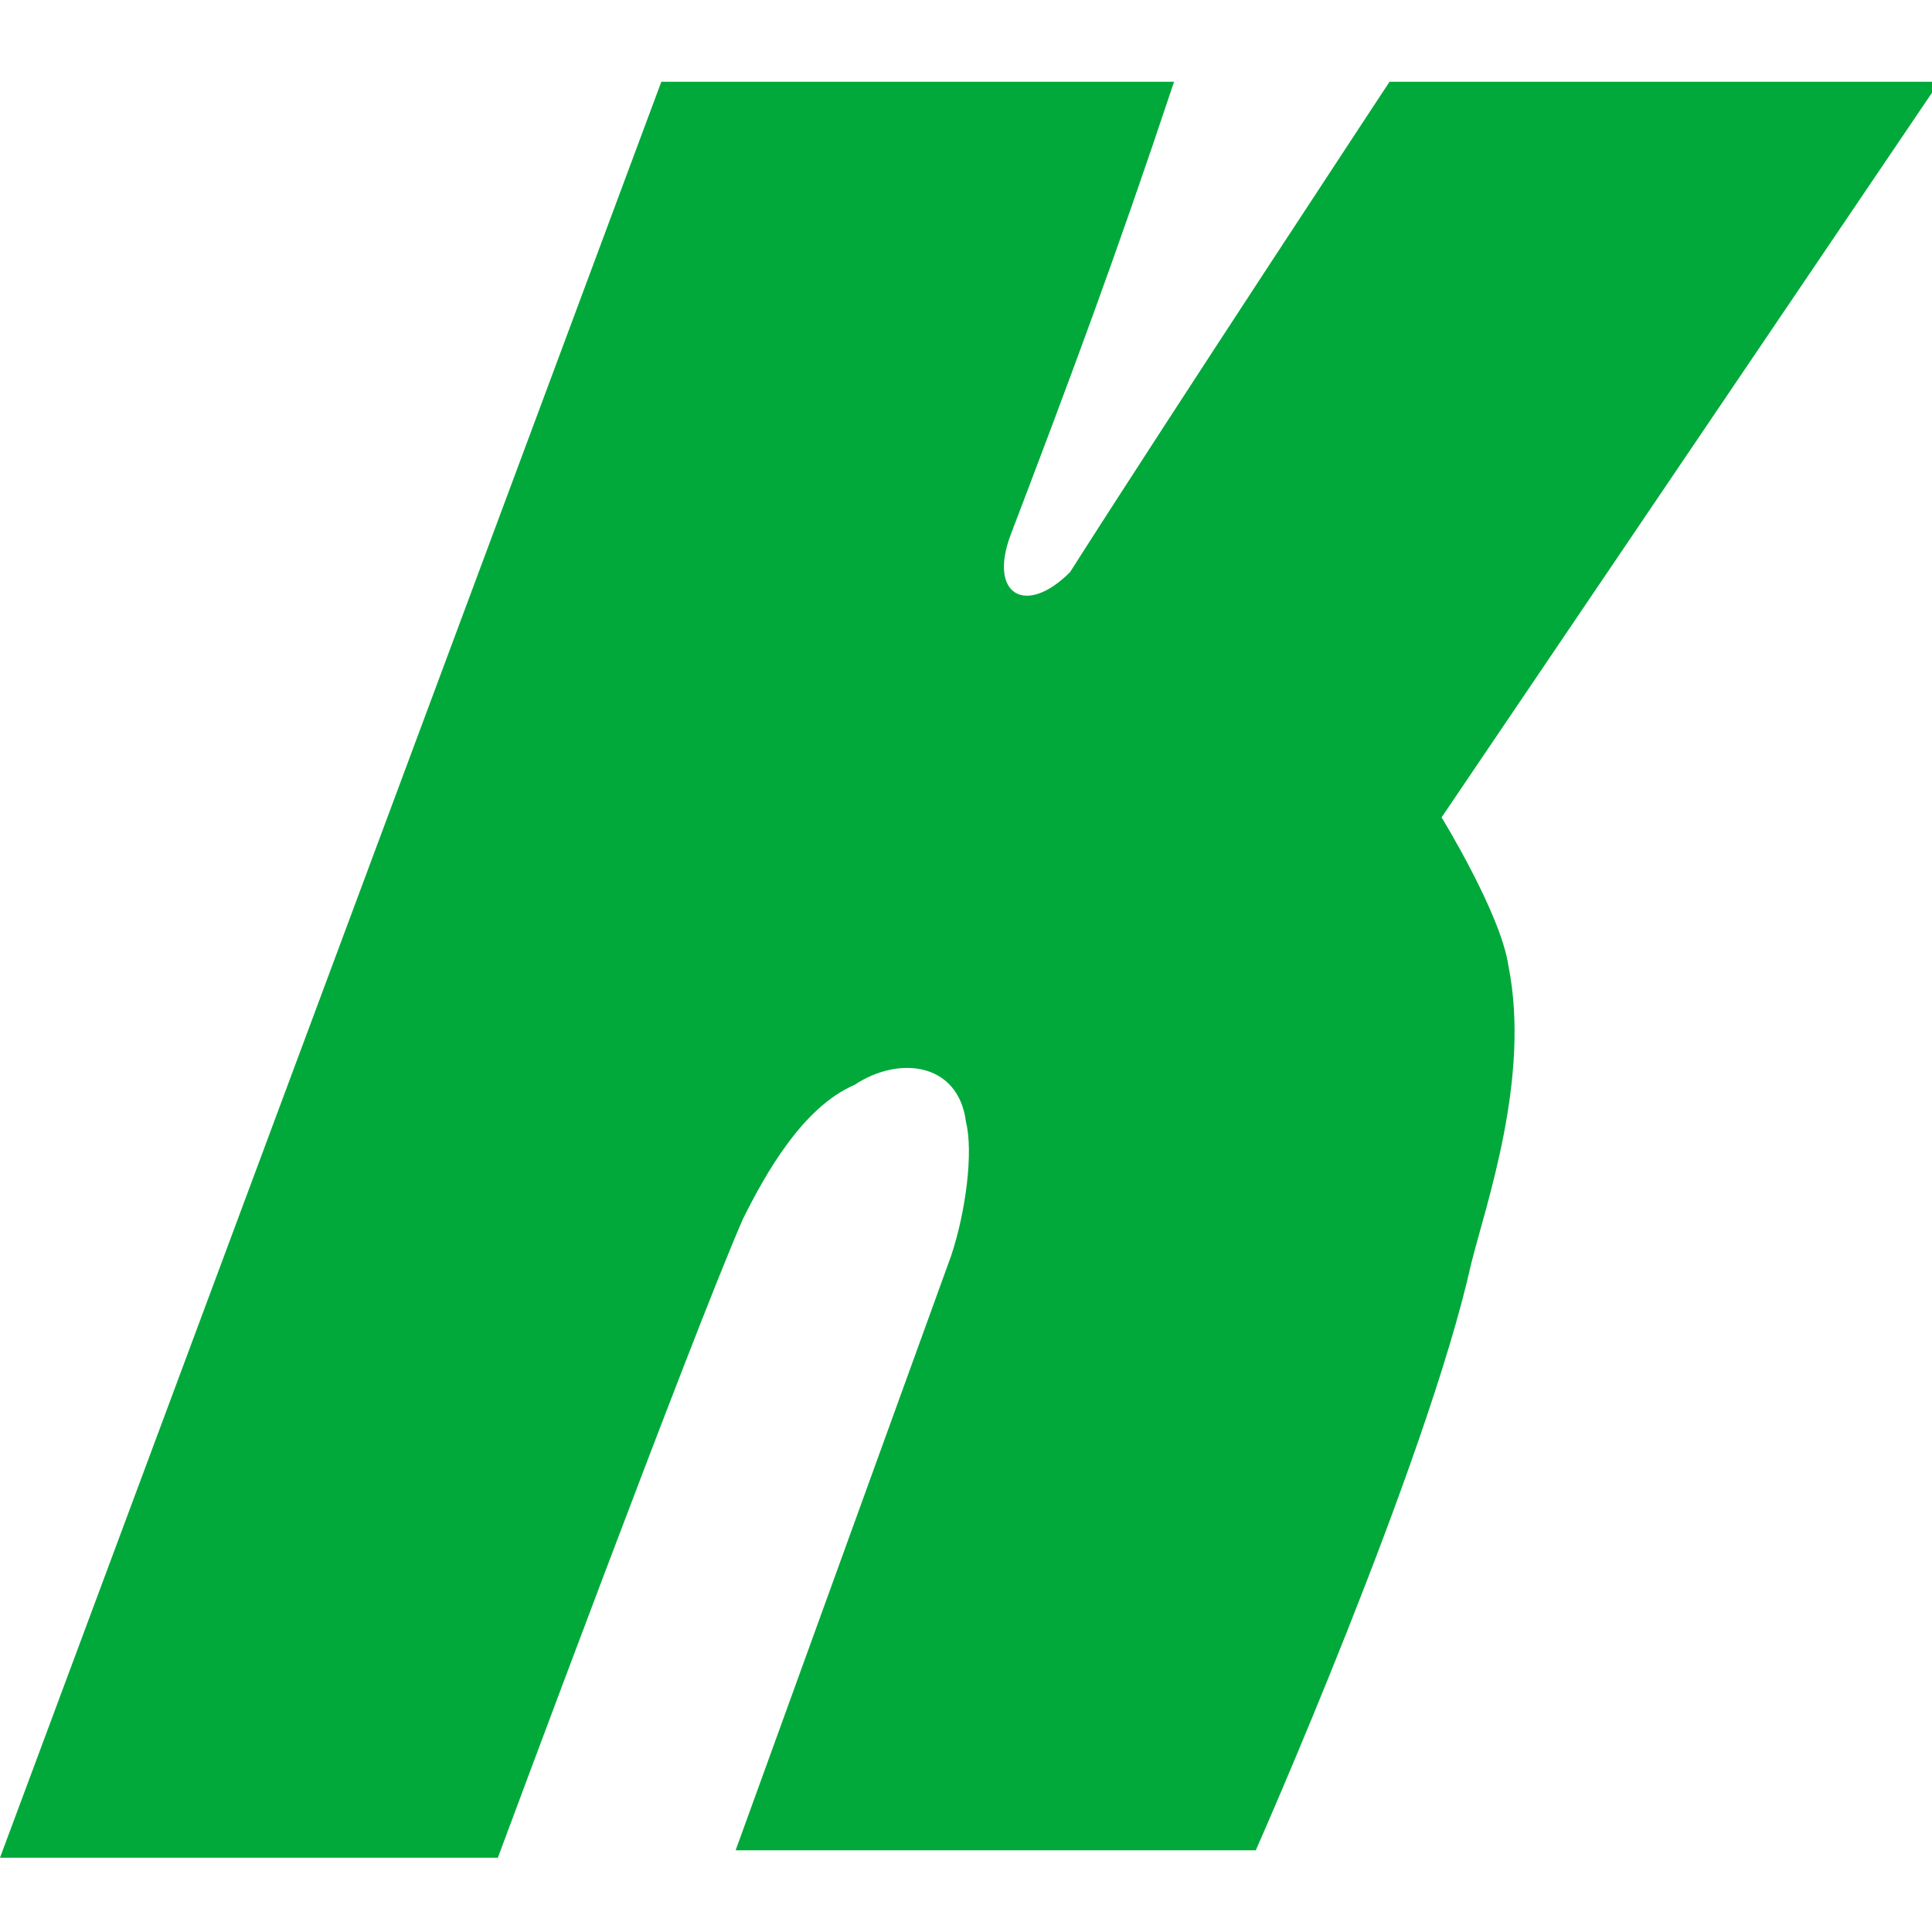
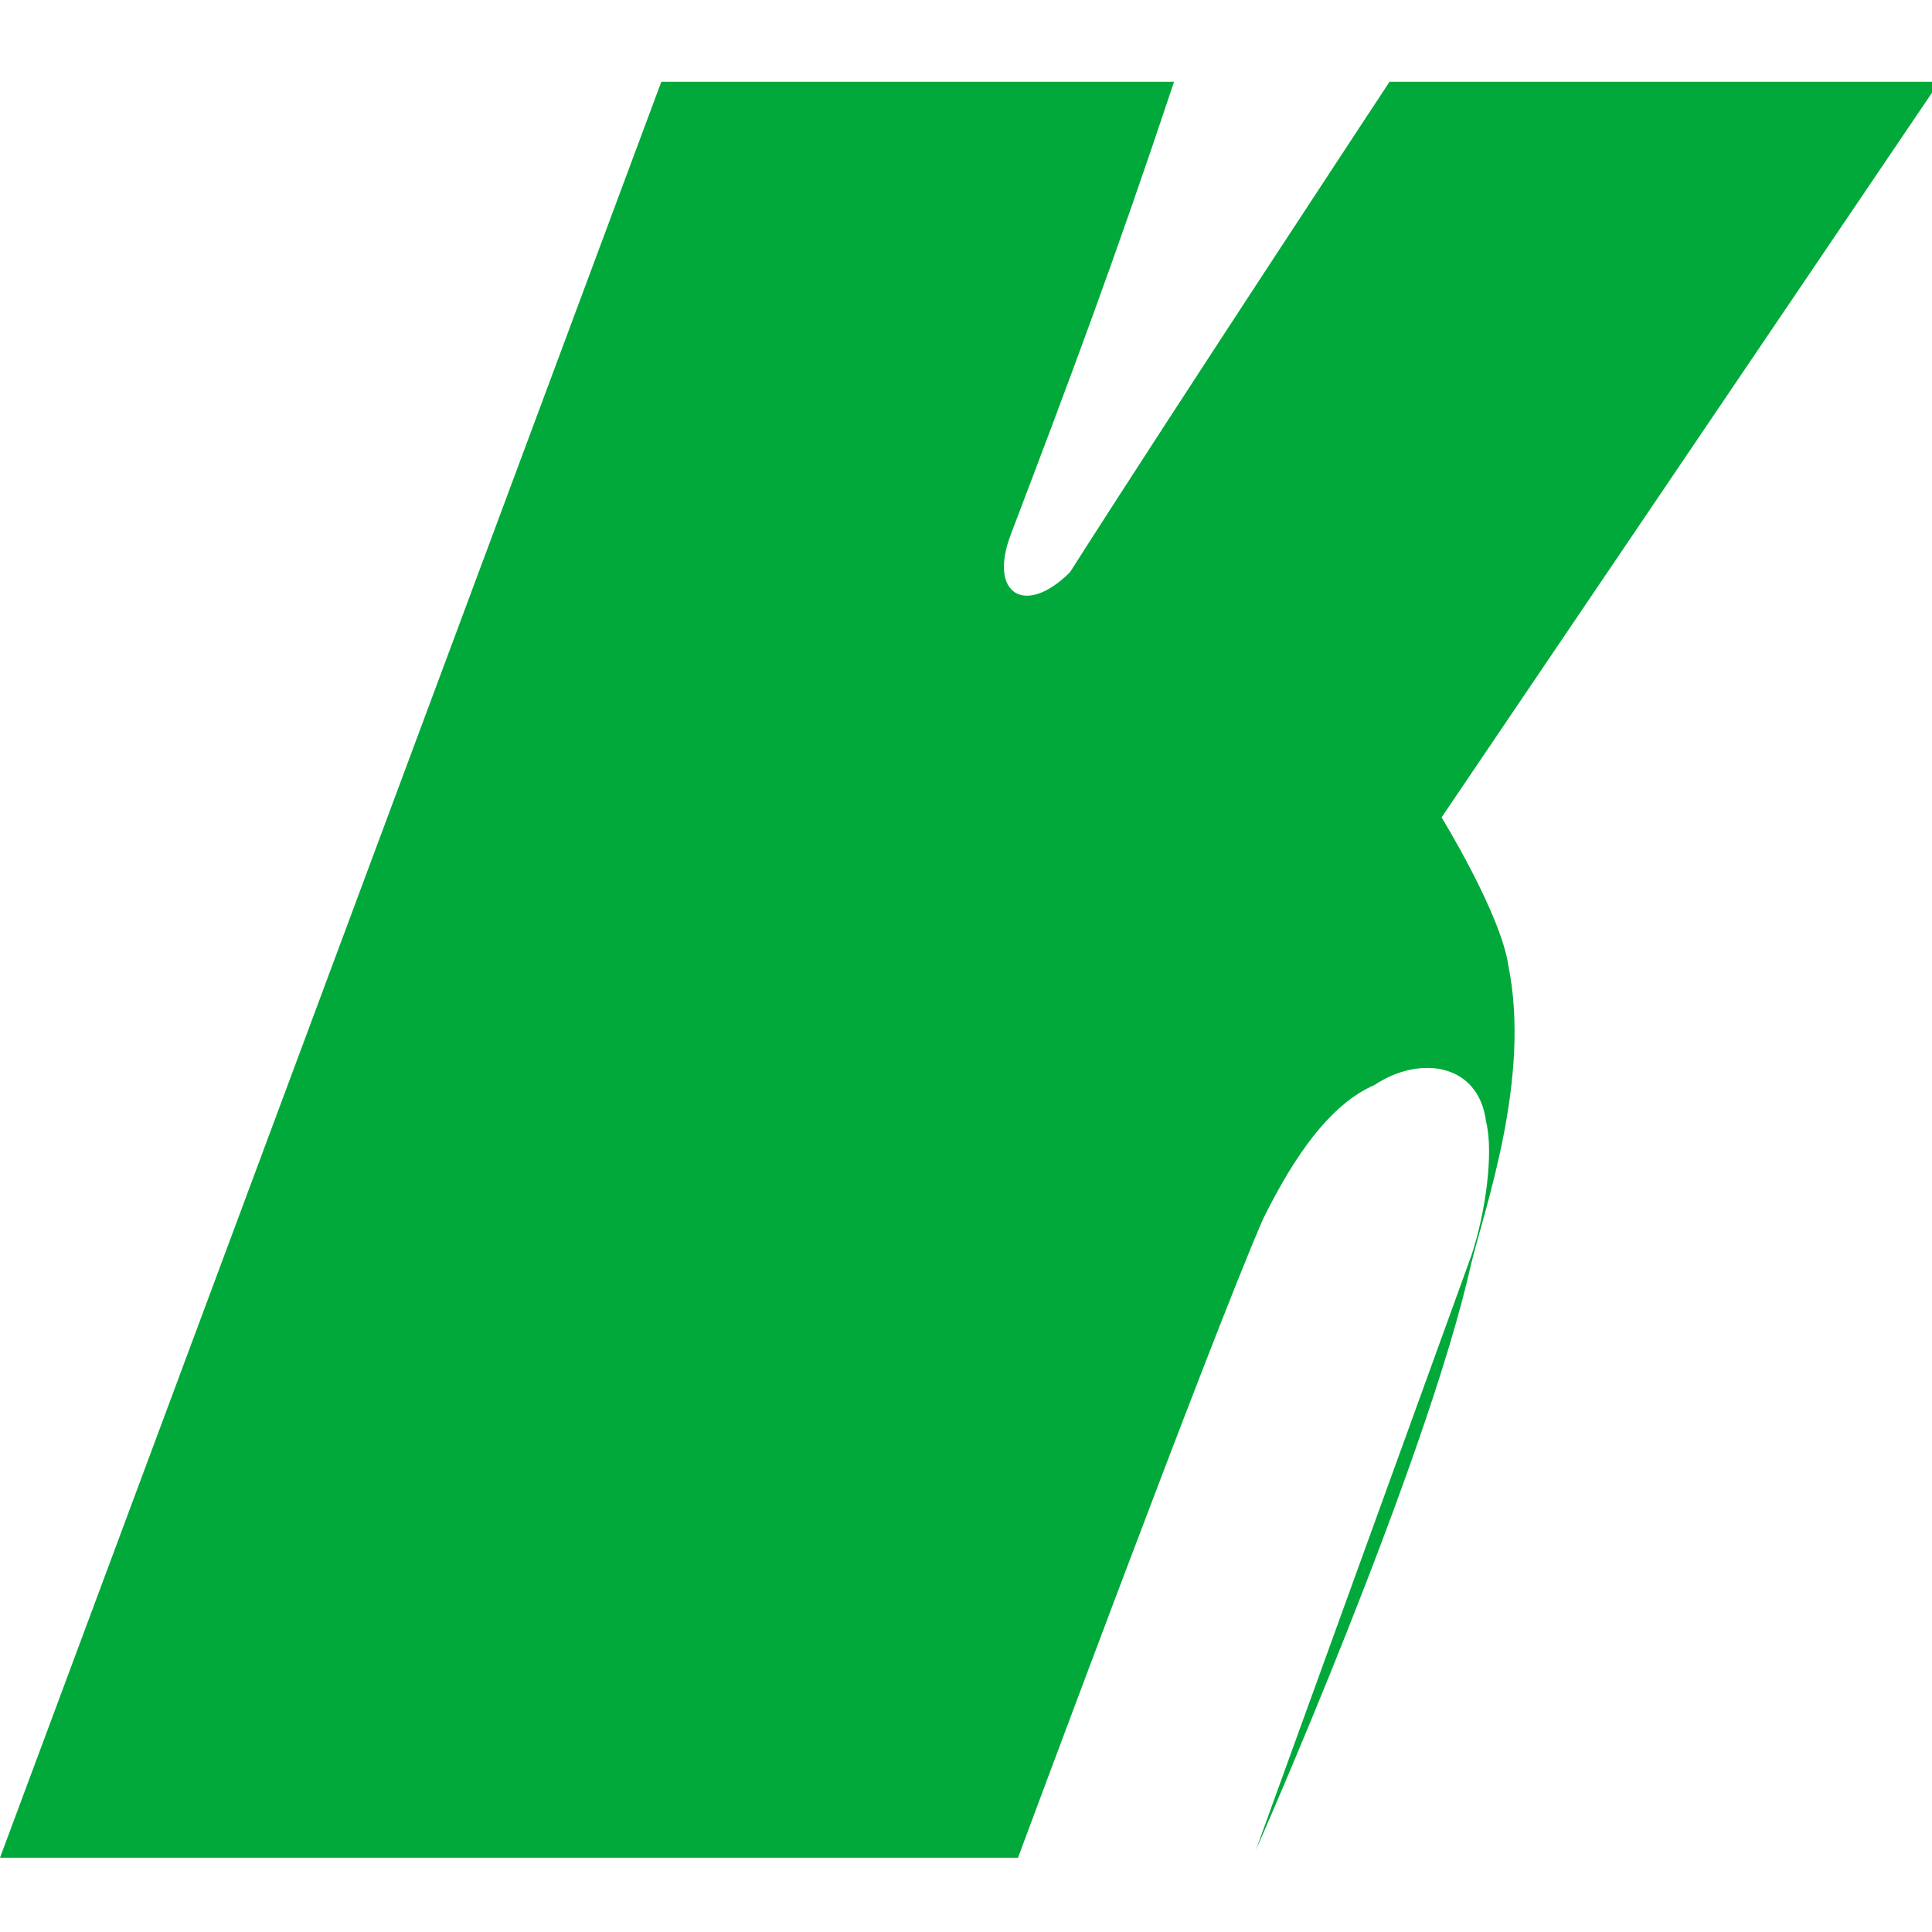
<svg xmlns="http://www.w3.org/2000/svg" version="1.1" id="圖層_1" x="0px" y="0px" viewBox="0 0 26 26" width="26" height="26" style="enable-background:new 0 0 26 26;" xml:space="preserve">
  <style type="text/css">
	.st0{fill:#00A93A;}
</style>
-   <path class="st0" d="M20.3,13c0.3,1.5-0.3,3.2-0.5,4c-0.6,2.7-2.9,7.9-2.9,7.9l-7,0l2.9-8c0.2-0.6,0.3-1.4,0.2-1.8  c-0.1-0.8-0.9-0.9-1.5-0.5c-0.7,0.3-1.2,1.2-1.5,1.8c-0.7,1.6-3.3,8.6-3.3,8.6H0L8.9,1.1c0,0,4.6,0,6.9,0c-0.8,2.4-1.4,4-2.2,6.1  c-0.3,0.8,0.2,1.1,0.8,0.5c1.4-2.2,4.3-6.6,4.3-6.6l7.4,0L19.4,11C19.4,11,20.2,12.3,20.3,13z" />
+   <path class="st0" d="M20.3,13c0.3,1.5-0.3,3.2-0.5,4c-0.6,2.7-2.9,7.9-2.9,7.9l2.9-8c0.2-0.6,0.3-1.4,0.2-1.8  c-0.1-0.8-0.9-0.9-1.5-0.5c-0.7,0.3-1.2,1.2-1.5,1.8c-0.7,1.6-3.3,8.6-3.3,8.6H0L8.9,1.1c0,0,4.6,0,6.9,0c-0.8,2.4-1.4,4-2.2,6.1  c-0.3,0.8,0.2,1.1,0.8,0.5c1.4-2.2,4.3-6.6,4.3-6.6l7.4,0L19.4,11C19.4,11,20.2,12.3,20.3,13z" />
</svg>